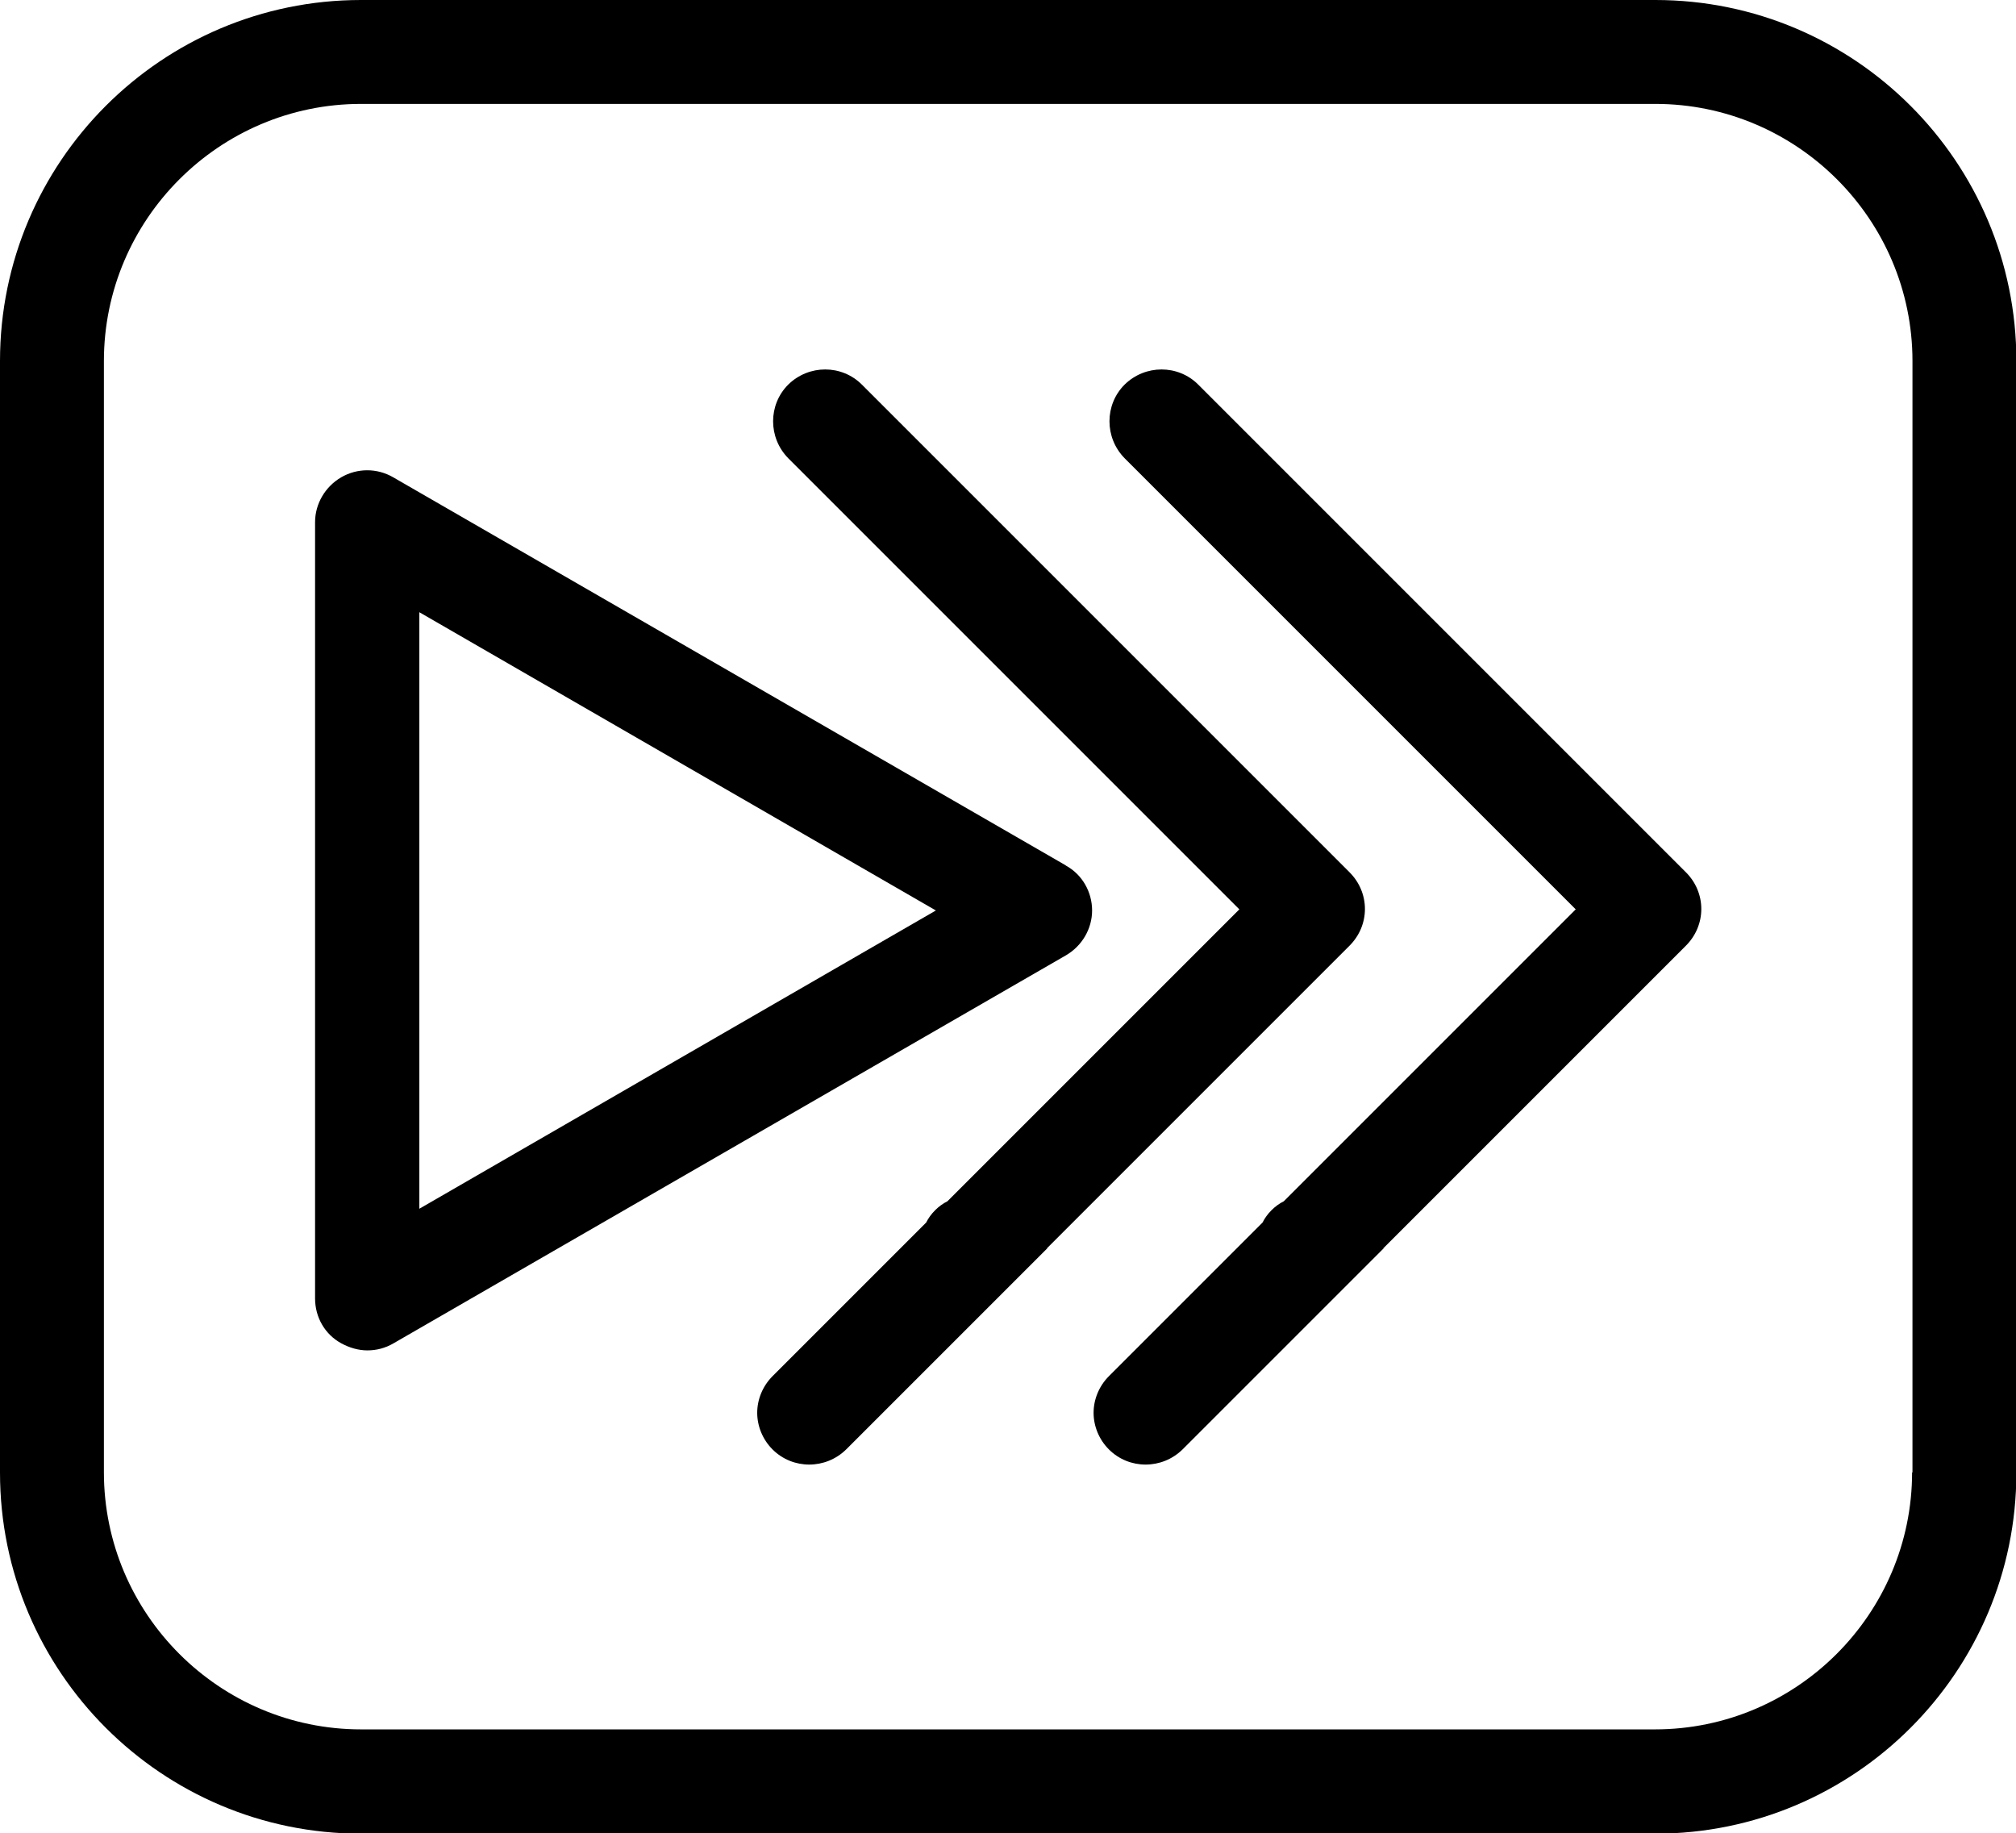
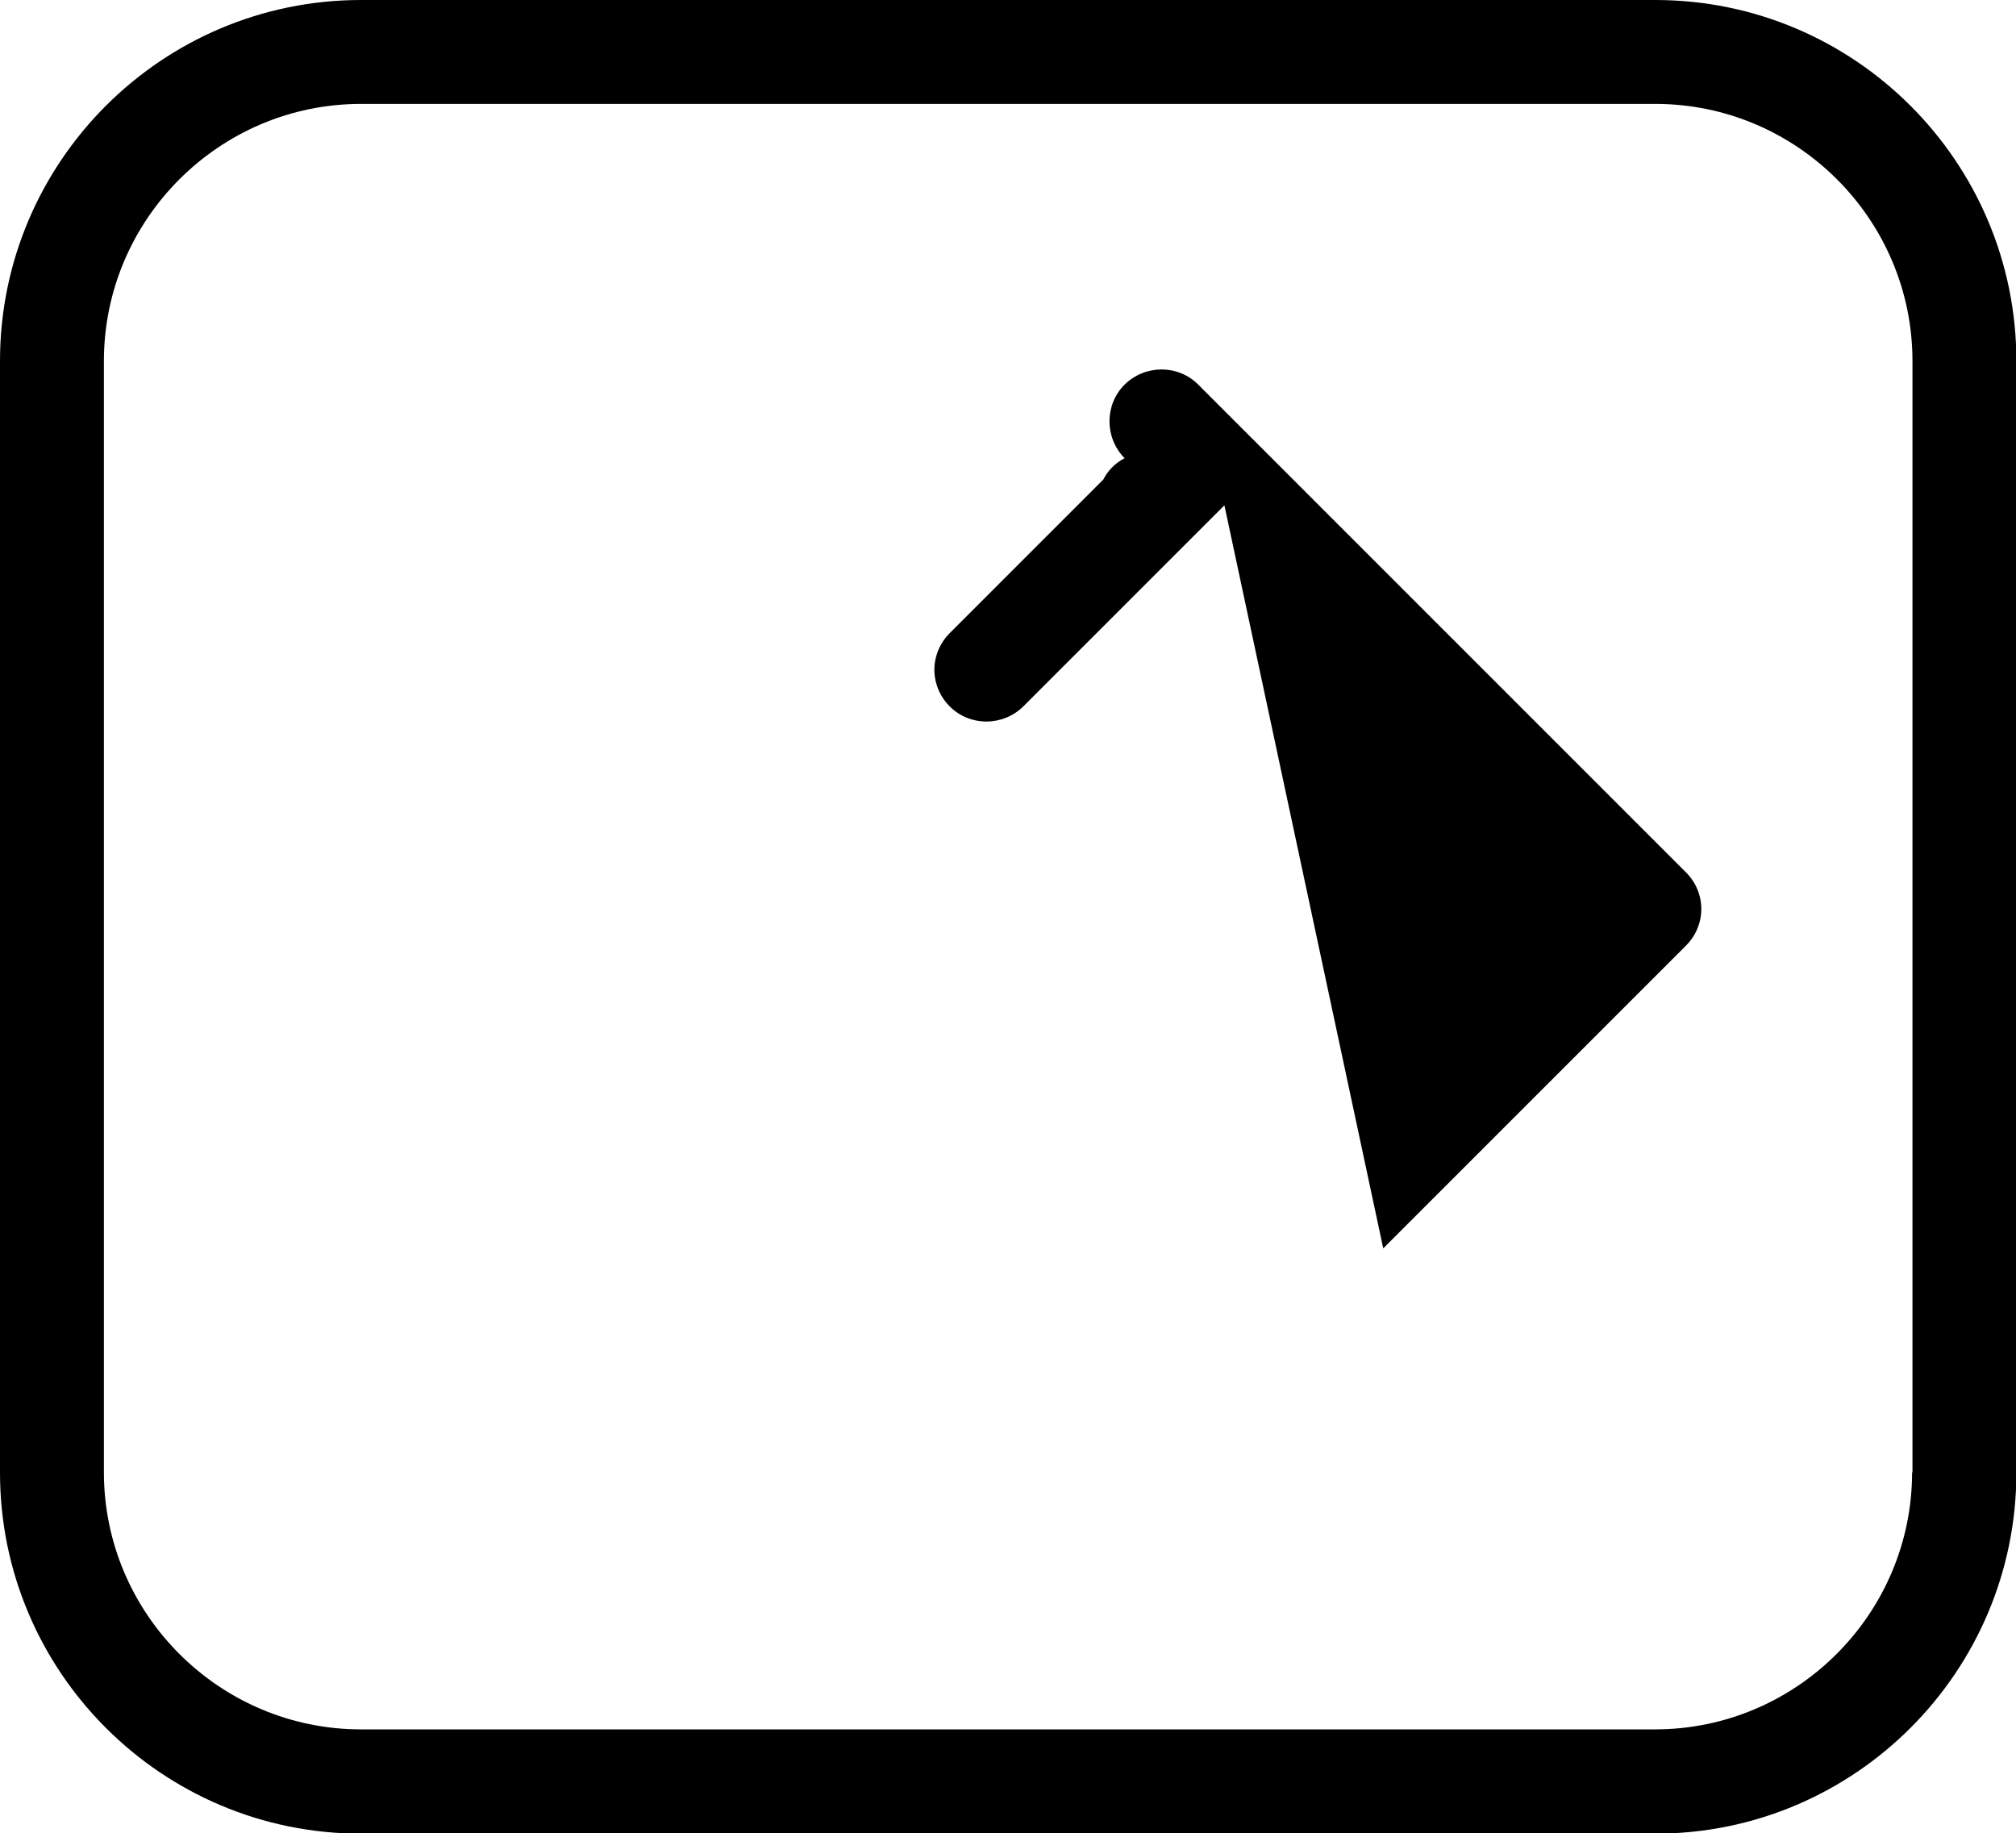
<svg xmlns="http://www.w3.org/2000/svg" id="Layer_2" viewBox="0 0 53.94 49.05">
  <g id="Elementos">
    <path d="M44.29,0H9.66C4.33,0,0,4.33,0,9.66v29.74c0,5.33,4.33,9.66,9.66,9.66h34.63c5.33,0,9.66-4.33,9.66-9.66V9.66c0-5.33-4.33-9.66-9.66-9.66ZM51.16,39.39c0,3.79-3.09,6.88-6.88,6.88H9.66c-3.79,0-6.88-3.09-6.88-6.88V9.66c0-3.79,3.09-6.88,6.88-6.88h34.63c3.79,0,6.88,3.09,6.88,6.88v29.74Z" />
-     <path d="M28.51,23.15L10.52,12.77c-.43-.25-.96-.25-1.39,0-.43.25-.7.71-.7,1.2v20.77c0,.5.26.96.7,1.2.22.12.46.19.7.19s.48-.06.7-.19l17.99-10.38c.43-.25.7-.71.7-1.2s-.26-.96-.7-1.2ZM11.22,32.33v-15.95l13.82,7.98-13.82,7.98Z" />
-     <path d="M28.01,33.4l8.1-8.1c.26-.26.41-.61.41-.98s-.15-.72-.41-.98l-13.05-13.05c-.54-.54-1.42-.54-1.97,0-.54.54-.54,1.42,0,1.97l12.07,12.07-7.81,7.81c-.12.06-.23.14-.33.24-.1.1-.18.21-.24.33l-4.11,4.11c-.27.27-.41.63-.41.98s.14.71.41.98c.54.54,1.42.54,1.97,0l3.41-3.41,1.97-1.97Z" />
-     <path d="M37.01,33.4l8.1-8.1c.26-.26.41-.61.41-.98s-.15-.72-.41-.98l-13.05-13.05c-.54-.54-1.42-.54-1.97,0-.54.54-.54,1.42,0,1.97l12.07,12.07-7.81,7.81c-.12.06-.23.14-.33.24-.1.1-.18.21-.24.33l-4.11,4.11c-.27.27-.41.63-.41.98s.14.71.41.98c.54.54,1.42.54,1.97,0l3.41-3.41,1.97-1.97Z" />
+     <path d="M37.01,33.4l8.1-8.1c.26-.26.41-.61.41-.98s-.15-.72-.41-.98l-13.05-13.05c-.54-.54-1.42-.54-1.97,0-.54.54-.54,1.42,0,1.97c-.12.06-.23.14-.33.24-.1.1-.18.21-.24.33l-4.11,4.11c-.27.27-.41.63-.41.98s.14.71.41.98c.54.54,1.42.54,1.97,0l3.41-3.41,1.97-1.97Z" />
  </g>
</svg>